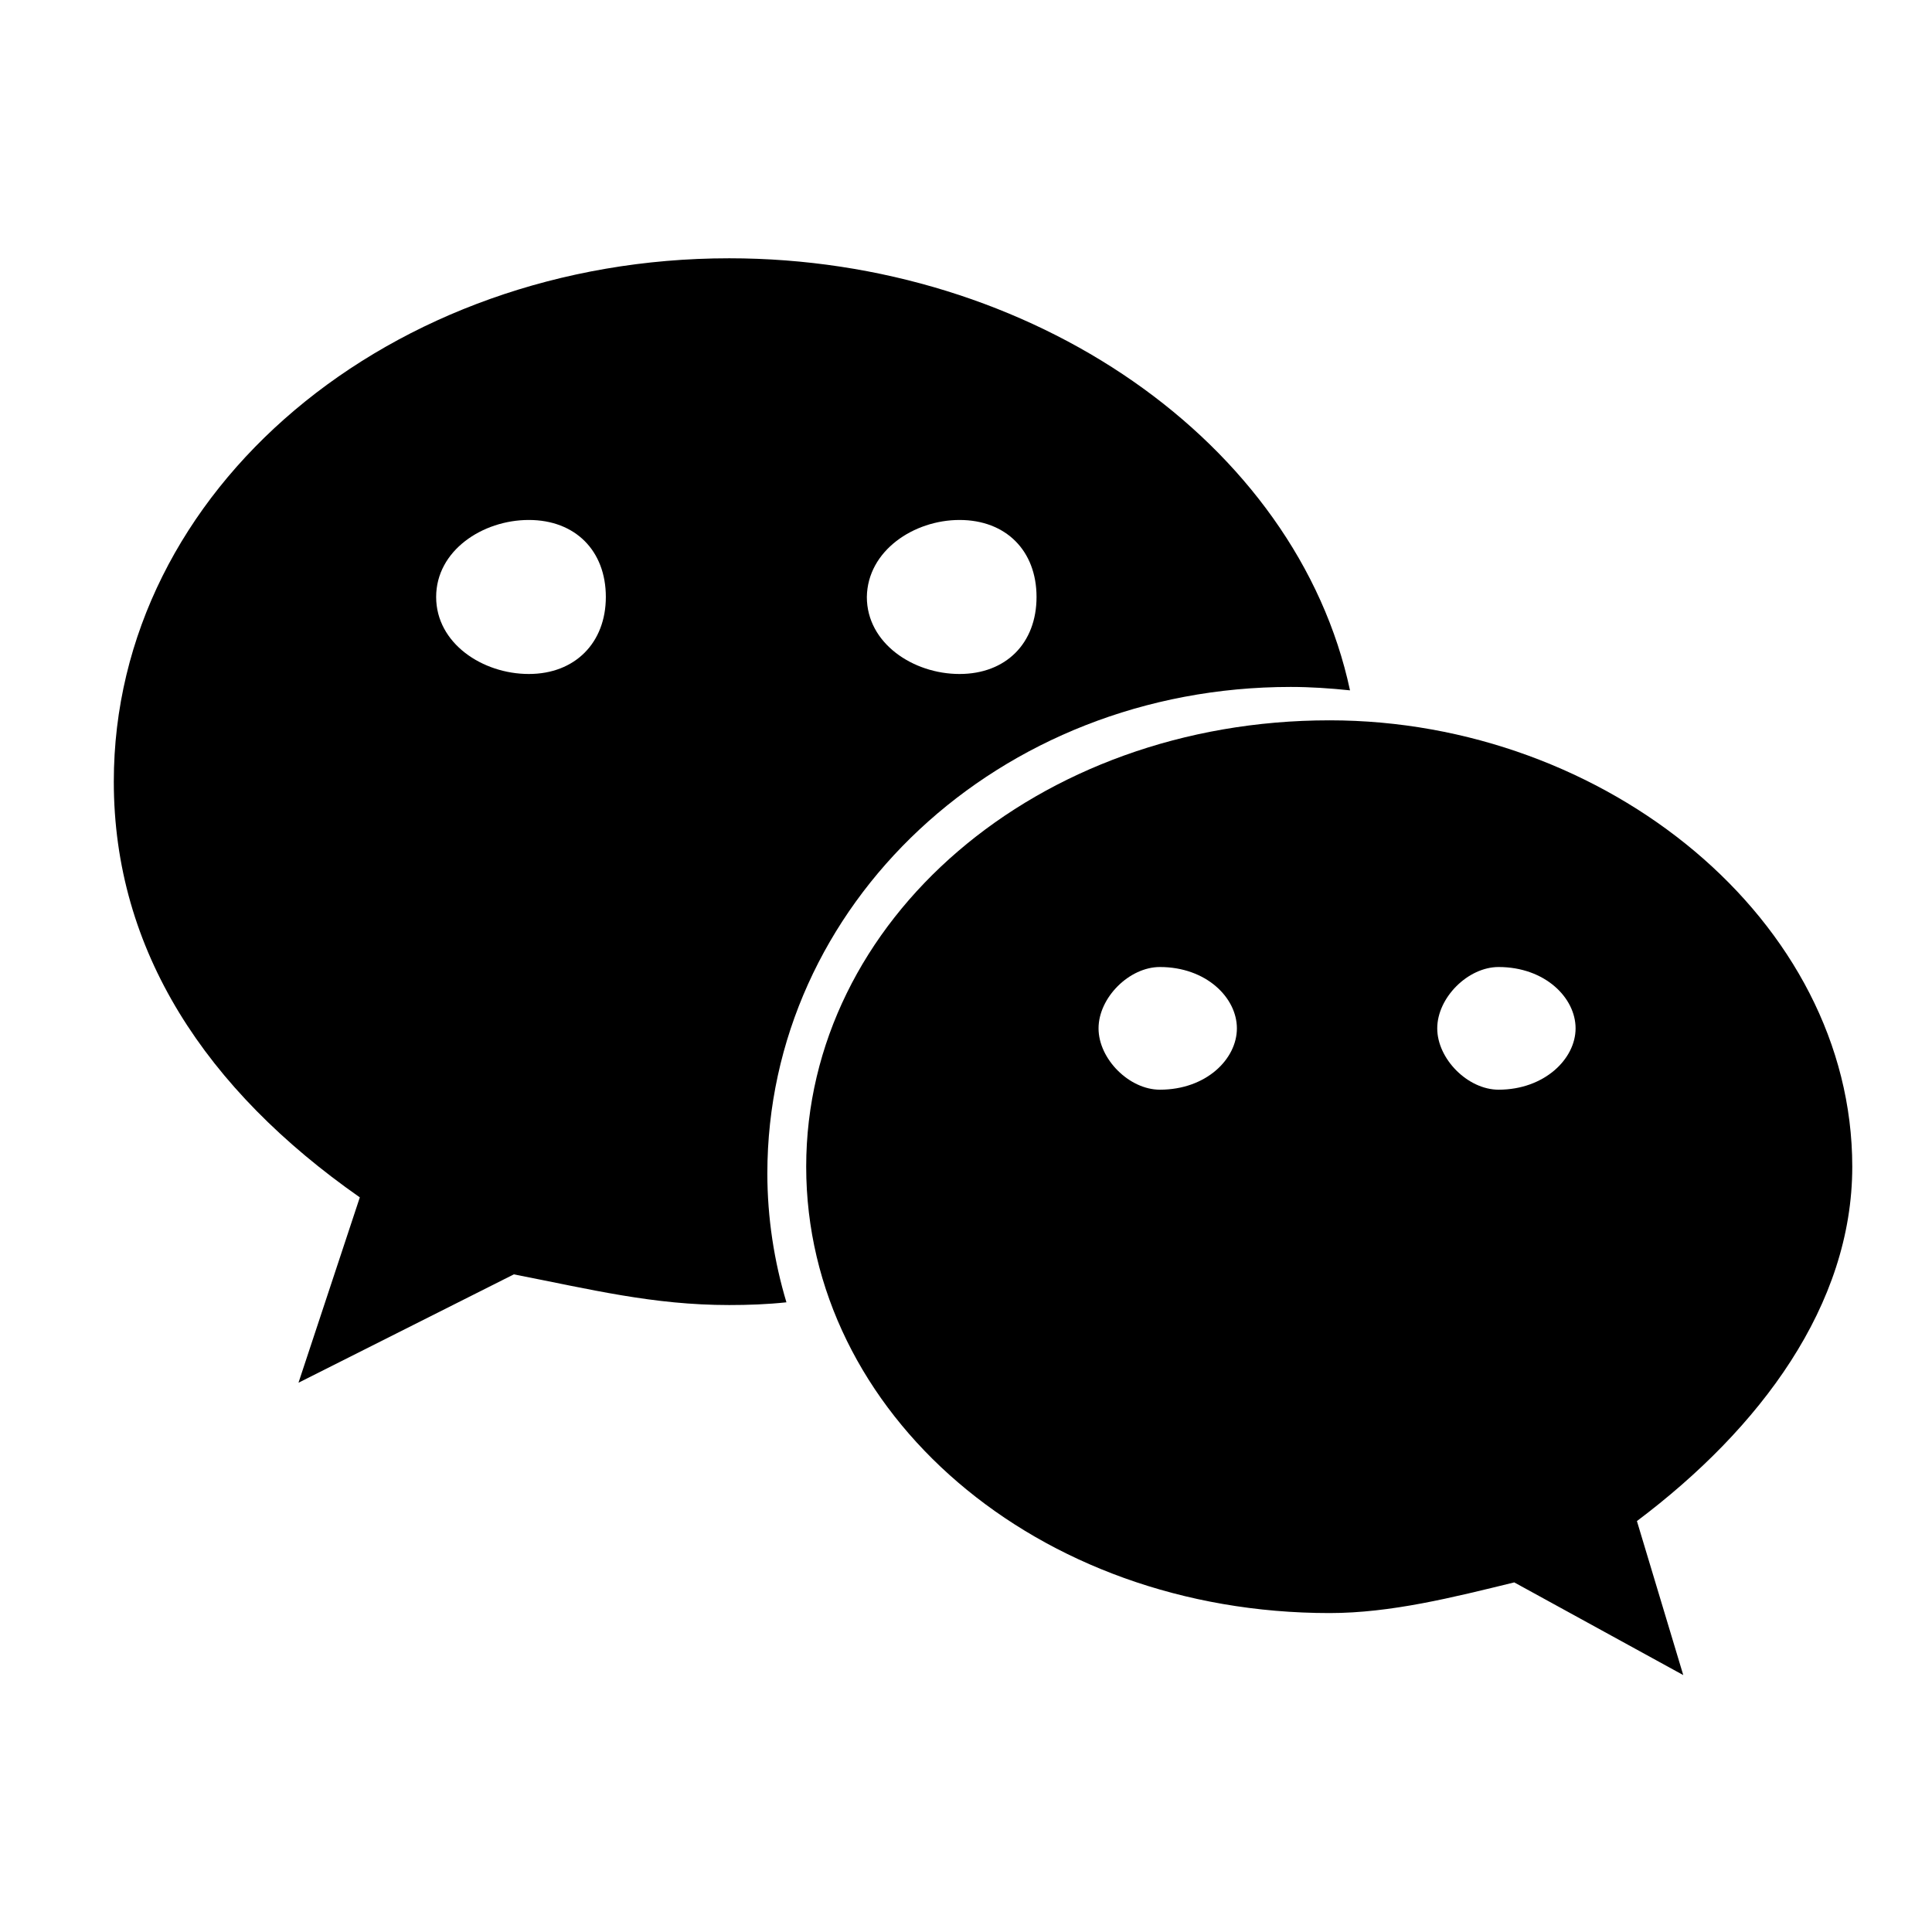
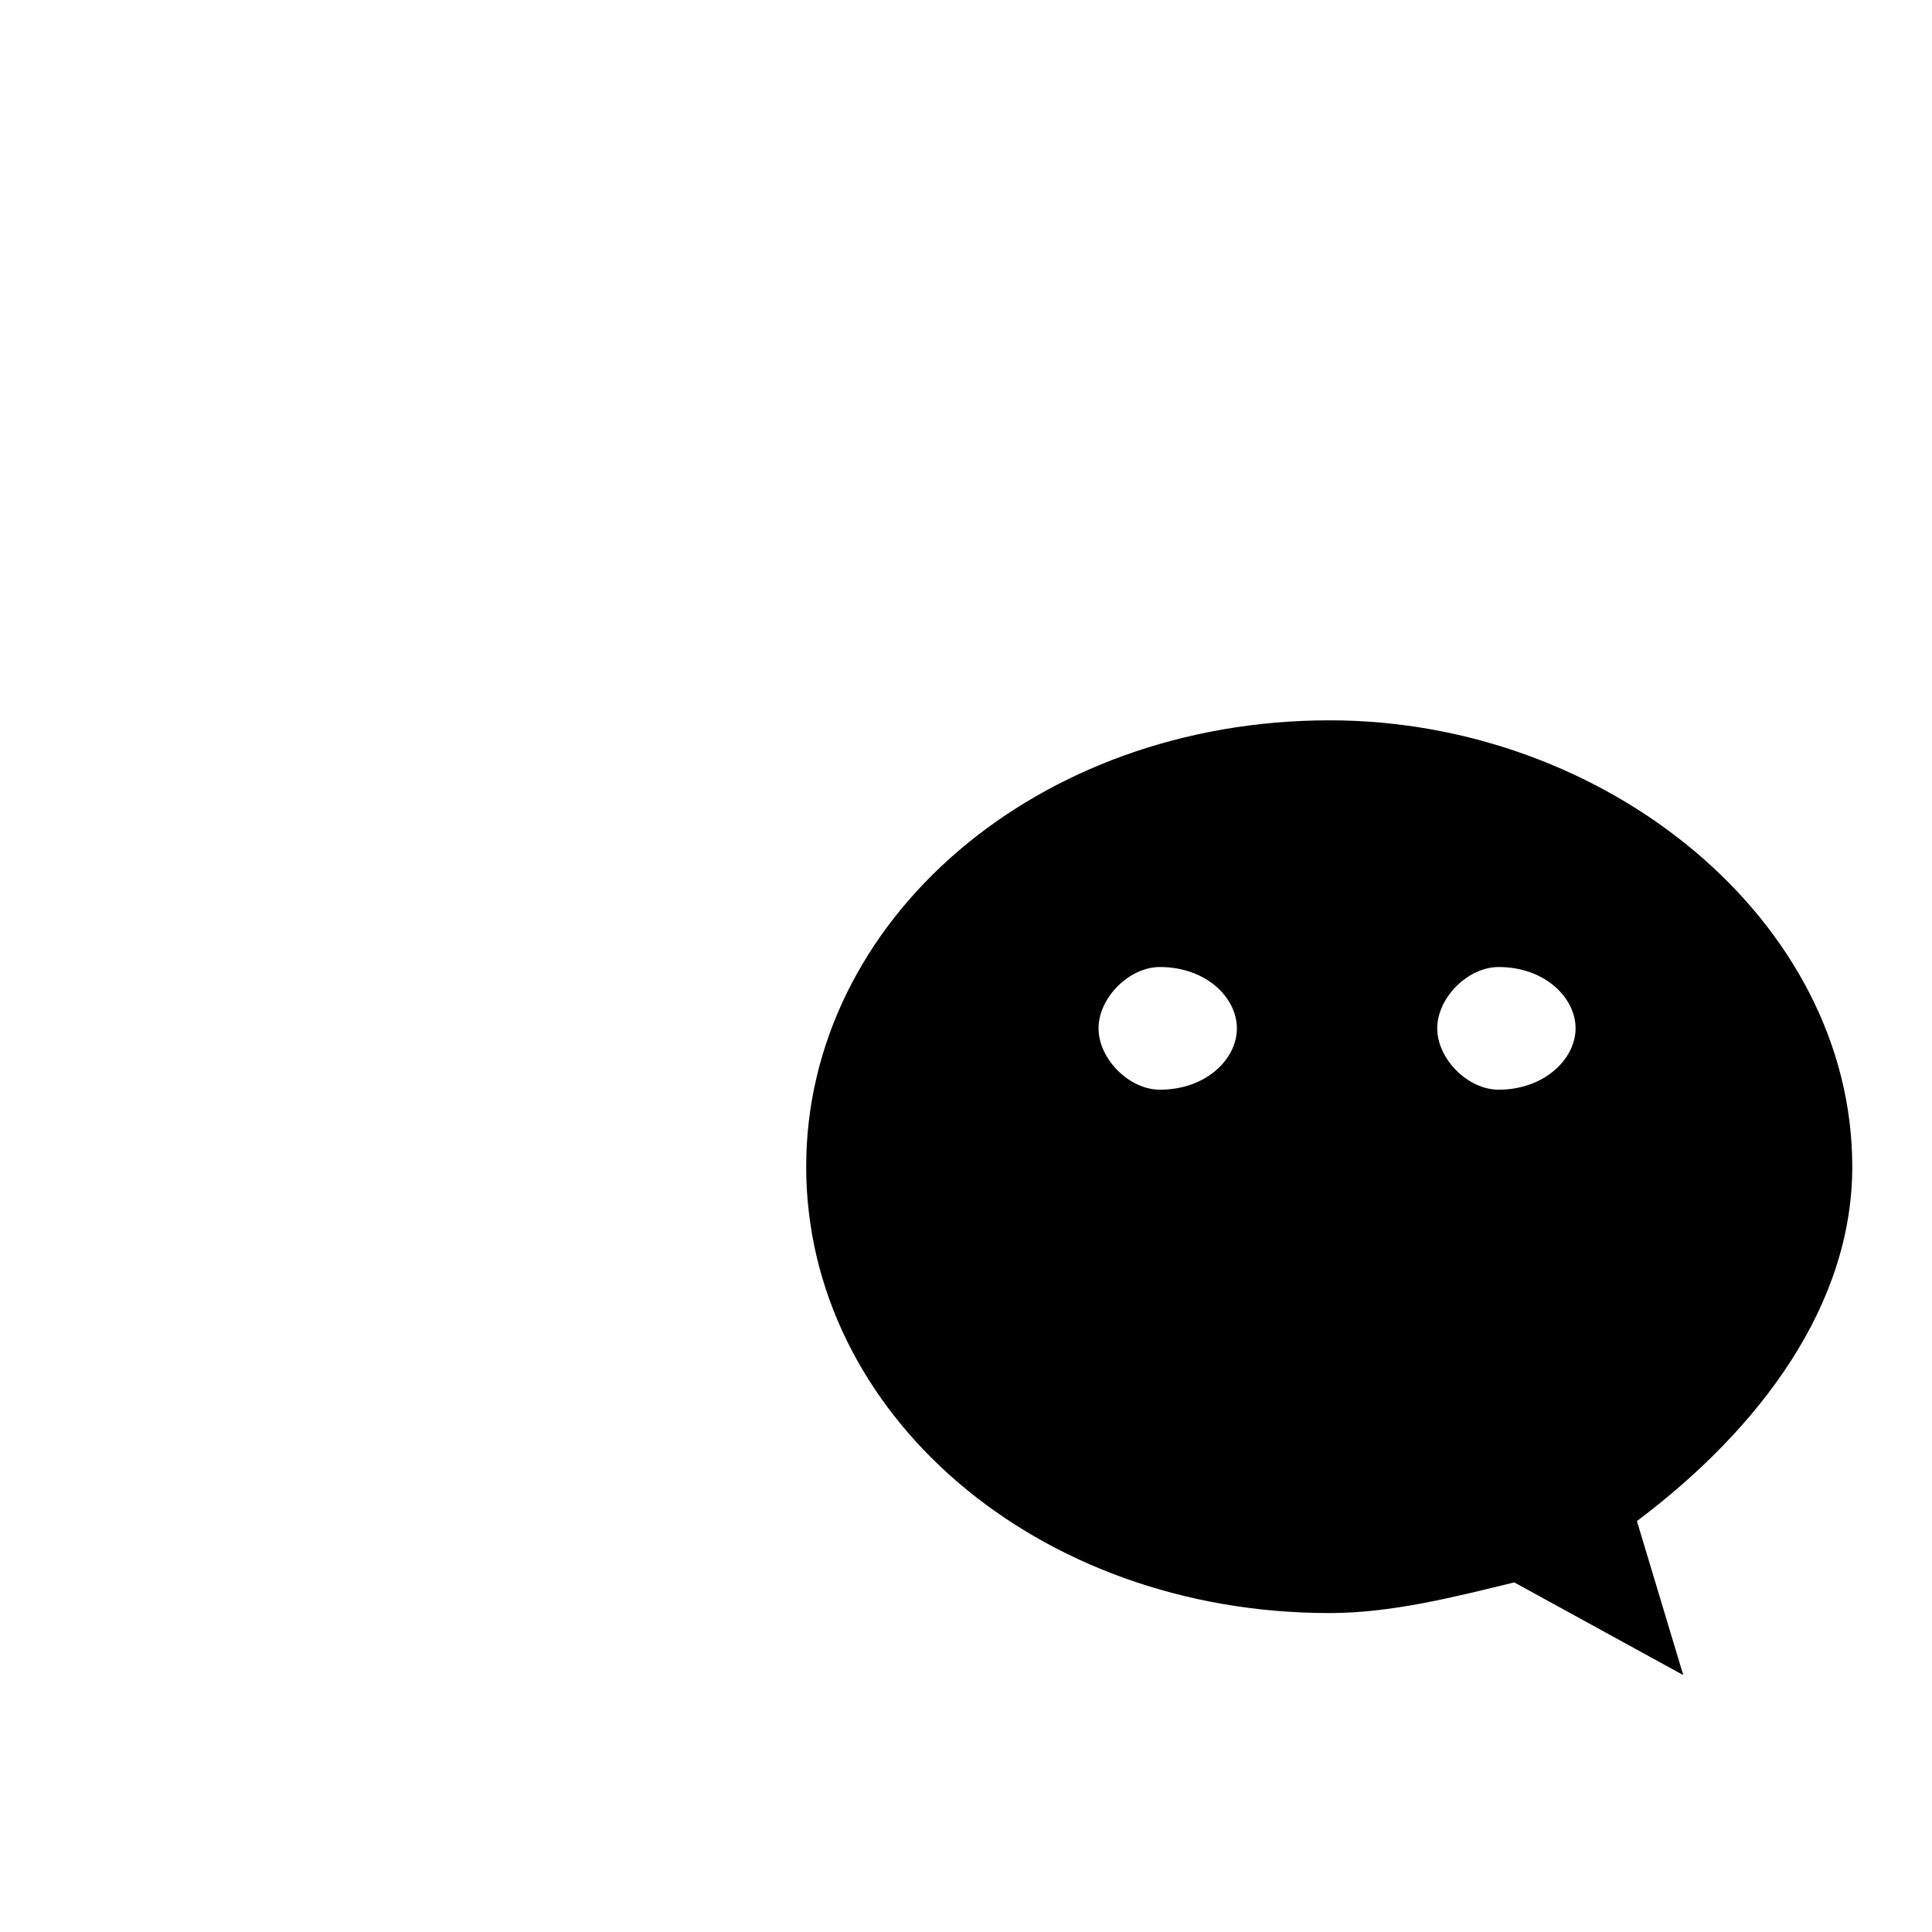
<svg xmlns="http://www.w3.org/2000/svg" fill="#000000" width="24px" height="24px" viewBox="0 0 1024 1024" version="1.1">
-   <path d="M684.111 364.089c10.475 0 20.95 0.722 31.424 1.806-28.174-131.477-168.68-229-329.053-229-179.155 0-326.163 122.085-326.163 277.401 0 89.577 48.762 163.262 130.393 220.332l-32.508 98.246L272.344 675.443c40.816 7.946 73.685 16.254 114.139 16.254 10.114 0 20.227-0.361 30.341-1.445-6.502-21.672-10.114-44.789-10.114-68.267C406.71 479.673 529.157 364.089 684.111 364.089zM508.569 275.595c24.562 0 40.816 16.254 40.816 40.816 0 24.562-16.254 40.816-40.816 40.816-24.562 0-49.123-16.254-49.123-40.816C459.807 291.849 484.368 275.595 508.569 275.595zM280.291 357.226c-24.562 0-49.123-16.254-49.123-40.816 0-24.562 24.562-40.816 49.123-40.816 24.562 0 40.816 16.254 40.816 40.816C321.106 340.611 304.852 357.226 280.291 357.226z" p-id="792" />
  <path d="M981.74 618.373c0-130.393-130.393-236.586-277.04-236.586-155.316 0-277.401 106.193-277.401 236.586 0 130.754 122.085 236.586 277.401 236.586 32.508 0 65.377-8.308 97.885-16.254l89.577 49.123-24.562-81.631C932.978 757.074 981.74 691.697 981.74 618.373zM614.761 577.558c-16.254 0-32.508-16.254-32.508-32.508 0-16.254 16.254-32.508 32.508-32.508 24.562 0 40.816 16.254 40.816 32.508C655.577 561.304 639.323 577.558 614.761 577.558zM794.277 577.558c-16.254 0-32.508-16.254-32.508-32.508 0-16.254 16.254-32.508 32.508-32.508 24.562 0 40.816 16.254 40.816 32.508C835.093 561.304 818.478 577.558 794.277 577.558z" />
</svg>